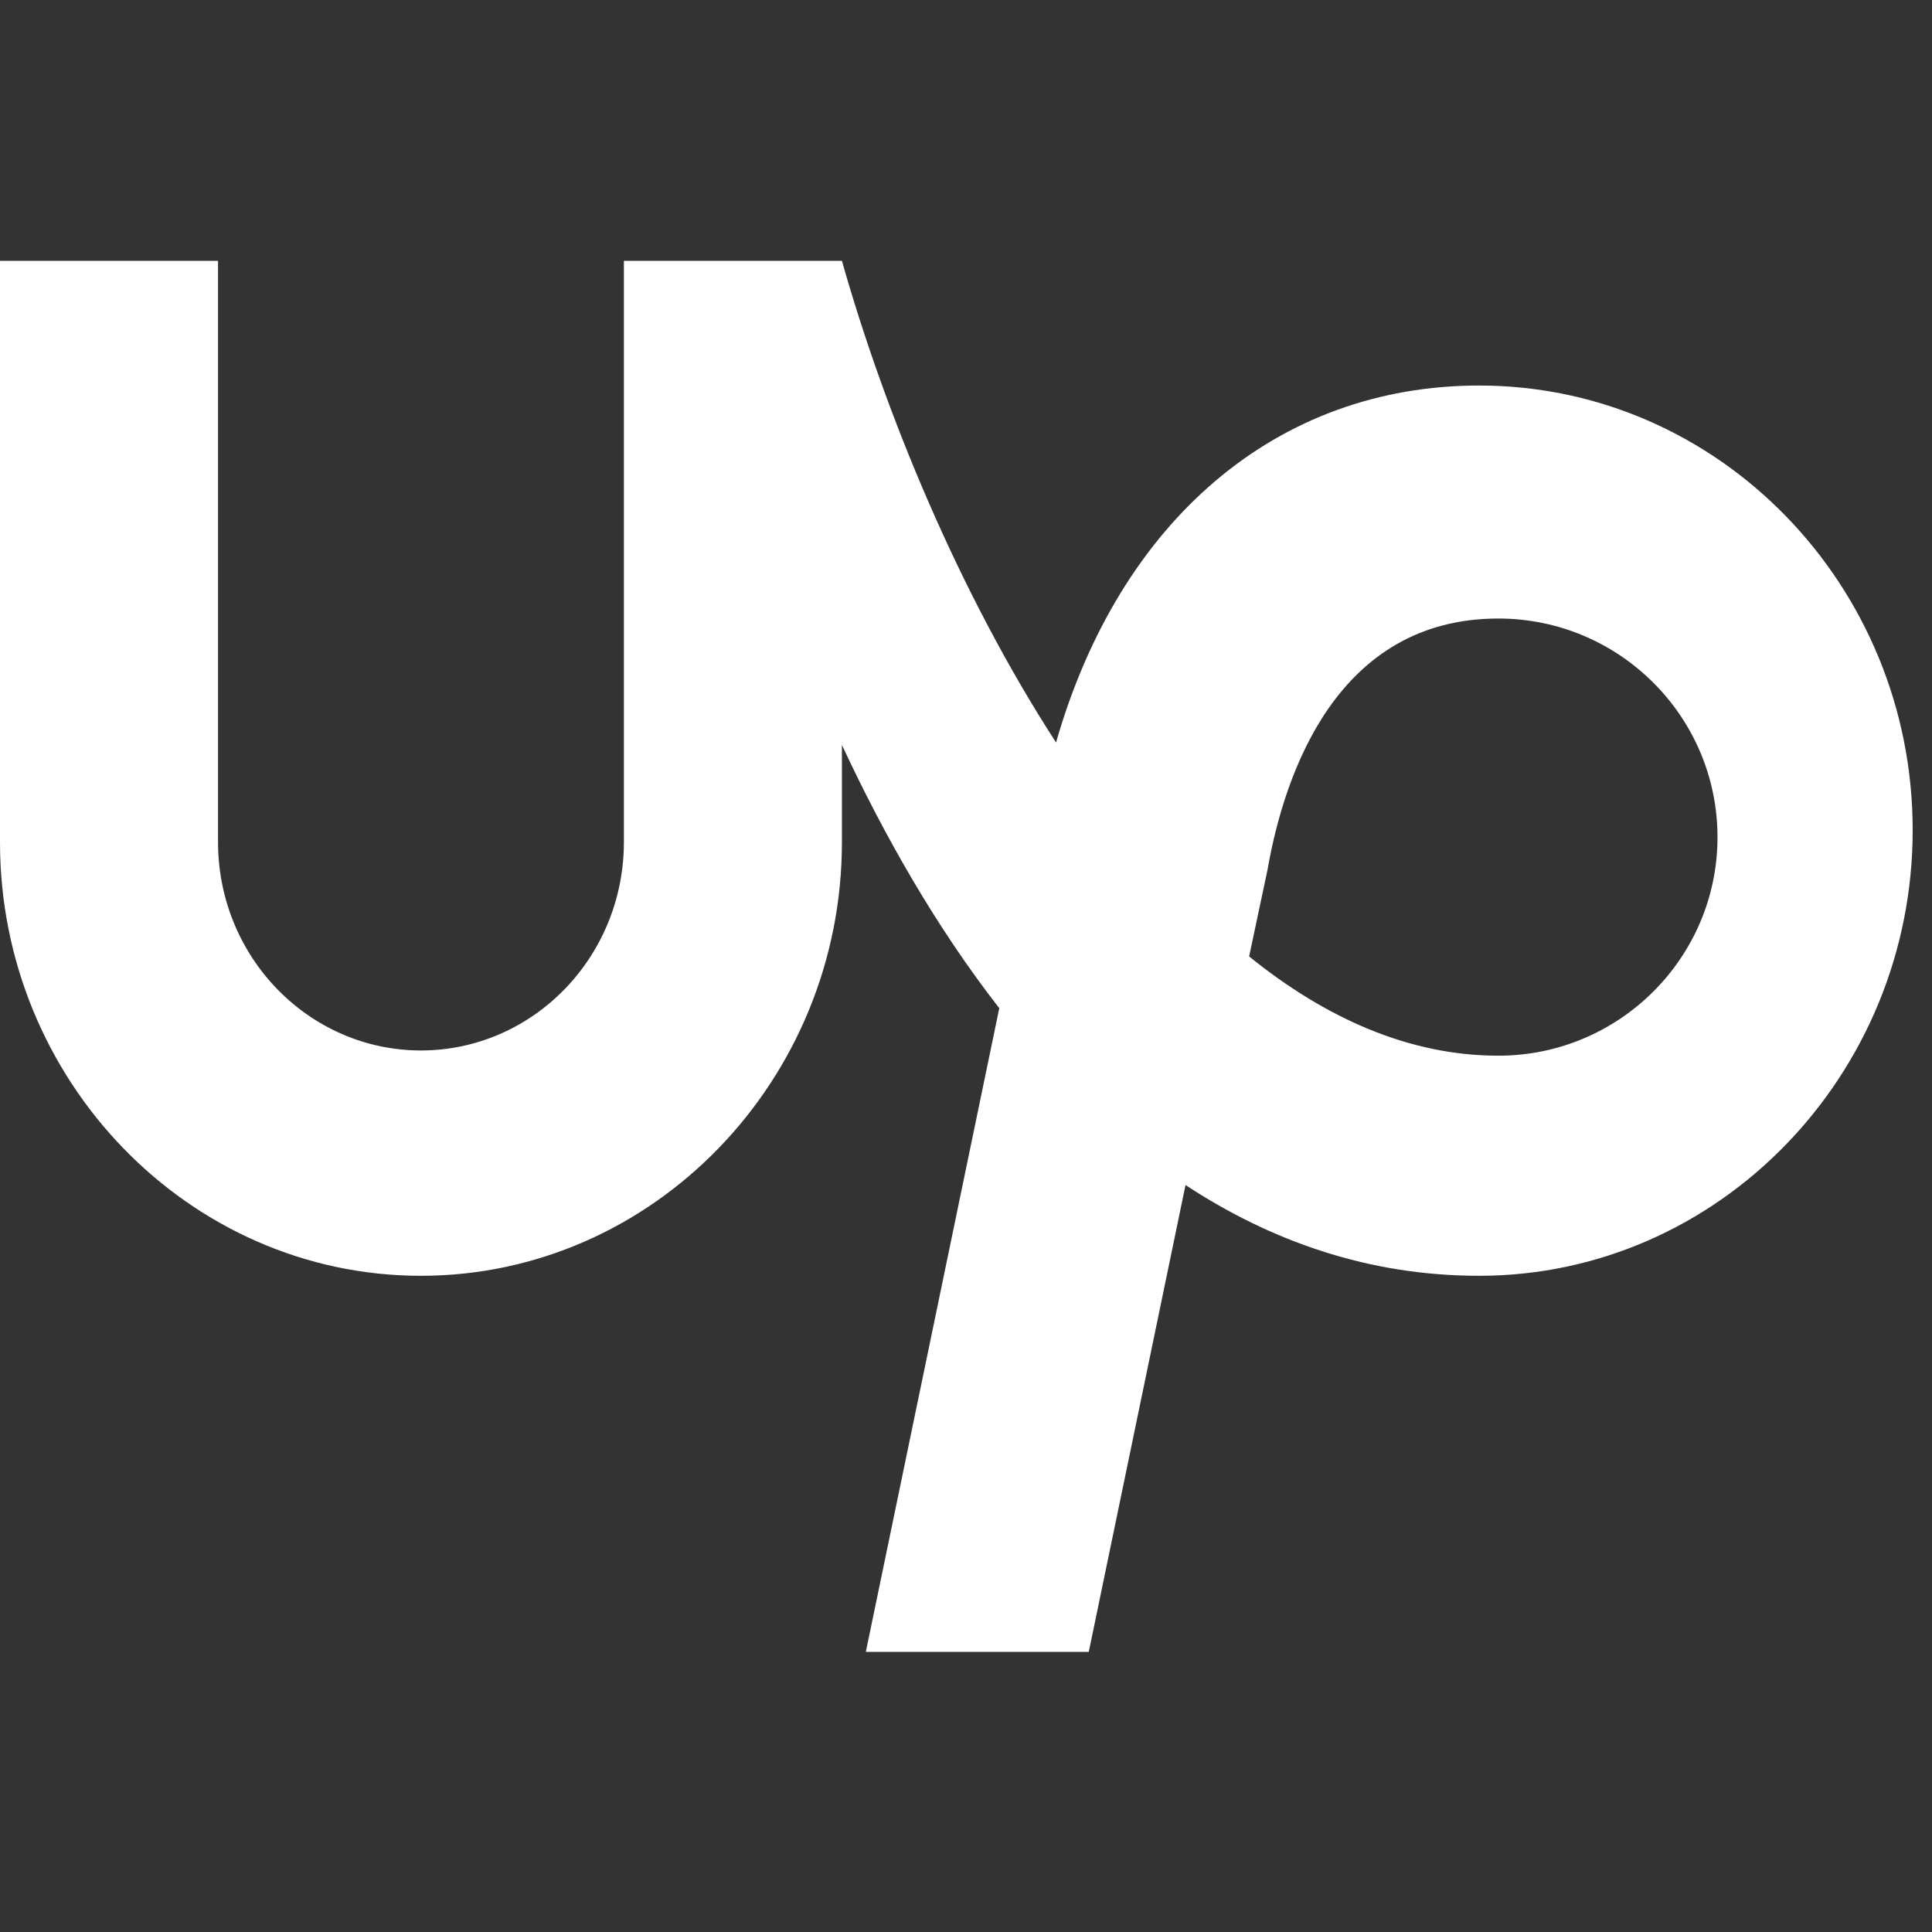
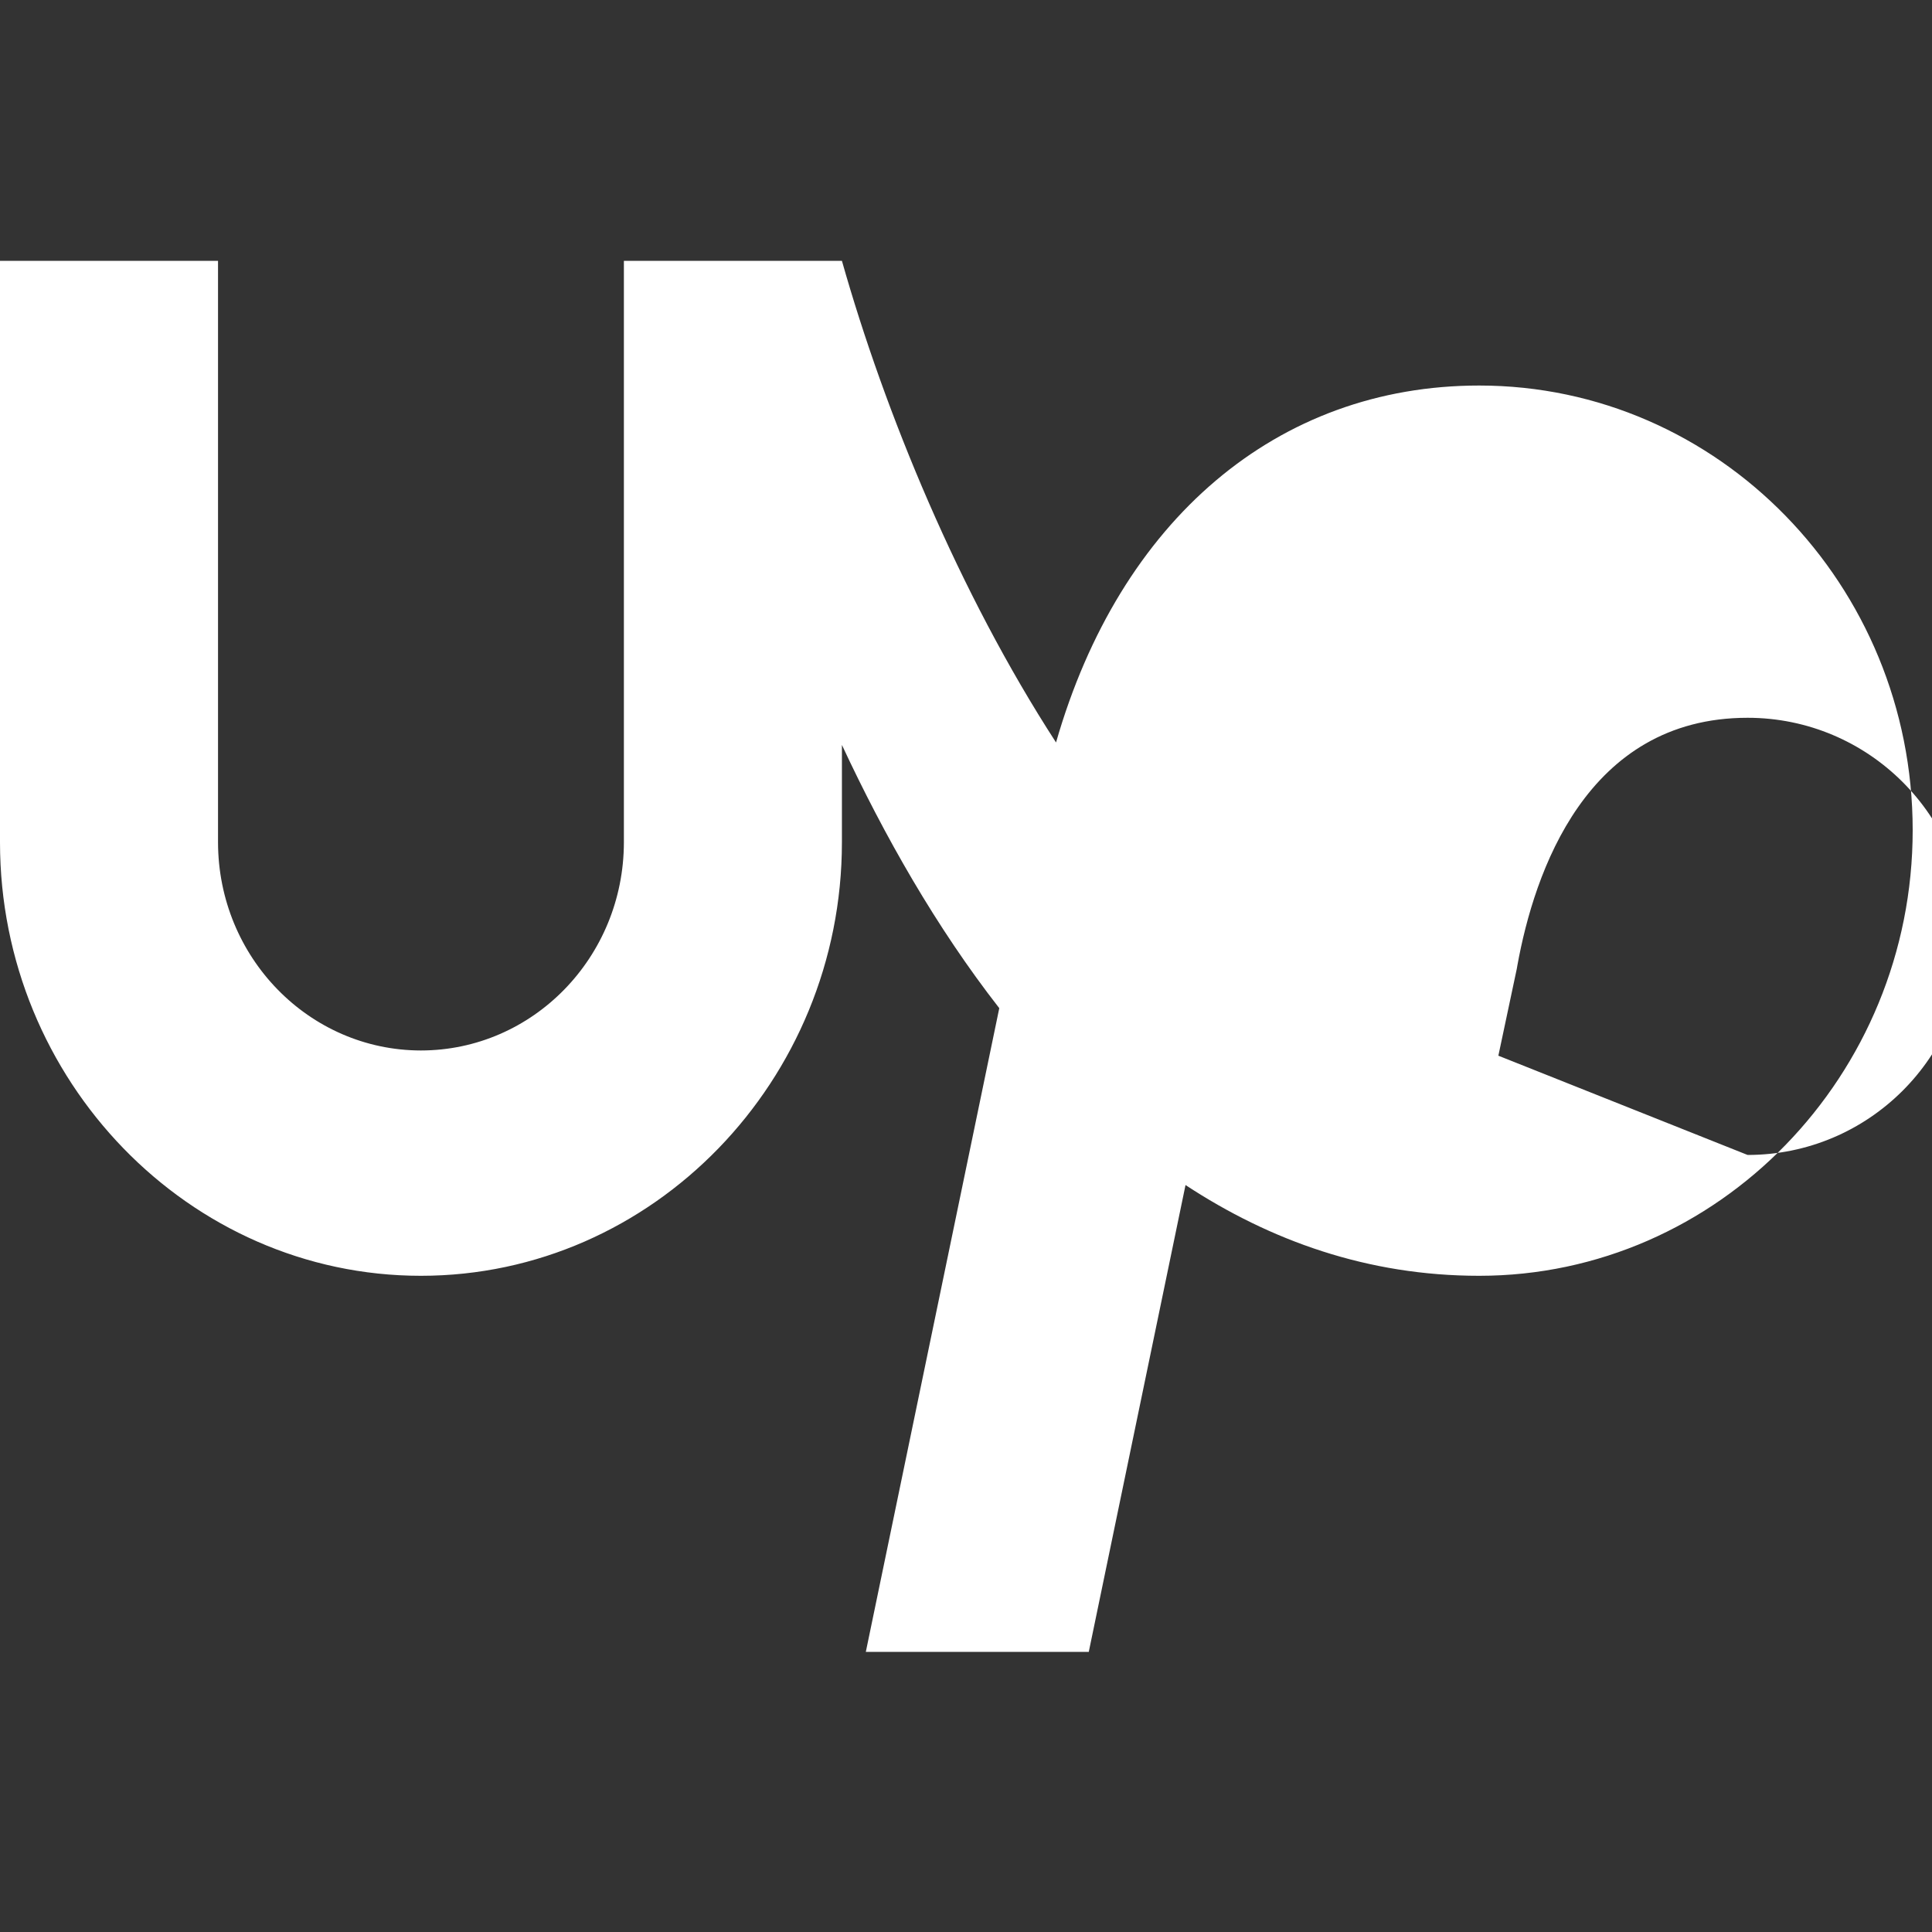
<svg xmlns="http://www.w3.org/2000/svg" width="40" height="40" viewBox="0 -5 40 40">
  <rect x="0" y="-5" width="40" height="40" fill="#333333" stroke="none" />
-   <path fill="#fff" fill-rule="evenodd" d="M31.022 16.857c-1.85 0-3.585-.781-5.16-2.055l.382-1.801.012-.07c.348-1.915 1.425-5.125 4.766-5.125 2.503 0 4.537 2.03 4.537 4.527 0 2.494-2.034 4.524-4.537 4.524zm-.396-13.875c-4.19 0-7.443 2.793-8.762 7.39C19.852 7.267 18.32 3.54 17.431.4h-4.514v12.039c-.003 2.38-1.883 4.308-4.203 4.31-2.318-.003-4.197-1.931-4.2-4.31V.4H0v12.039c0 4.93 3.91 8.975 8.714 8.975 4.807 0 8.717-4.045 8.717-8.975v-2.016c.874 1.874 1.95 3.773 3.258 5.45L17.926 29.2h4.616l2.003-9.665c1.752 1.15 3.769 1.879 6.08 1.879 4.95 0 8.975-4.151 8.975-9.226 0-5.078-4.024-9.206-8.974-9.206z" />
+   <path fill="#fff" fill-rule="evenodd" d="M31.022 16.857l.382-1.801.012-.07c.348-1.915 1.425-5.125 4.766-5.125 2.503 0 4.537 2.03 4.537 4.527 0 2.494-2.034 4.524-4.537 4.524zm-.396-13.875c-4.19 0-7.443 2.793-8.762 7.39C19.852 7.267 18.32 3.54 17.431.4h-4.514v12.039c-.003 2.38-1.883 4.308-4.203 4.31-2.318-.003-4.197-1.931-4.2-4.31V.4H0v12.039c0 4.93 3.91 8.975 8.714 8.975 4.807 0 8.717-4.045 8.717-8.975v-2.016c.874 1.874 1.95 3.773 3.258 5.45L17.926 29.2h4.616l2.003-9.665c1.752 1.15 3.769 1.879 6.08 1.879 4.95 0 8.975-4.151 8.975-9.226 0-5.078-4.024-9.206-8.974-9.206z" />
</svg>